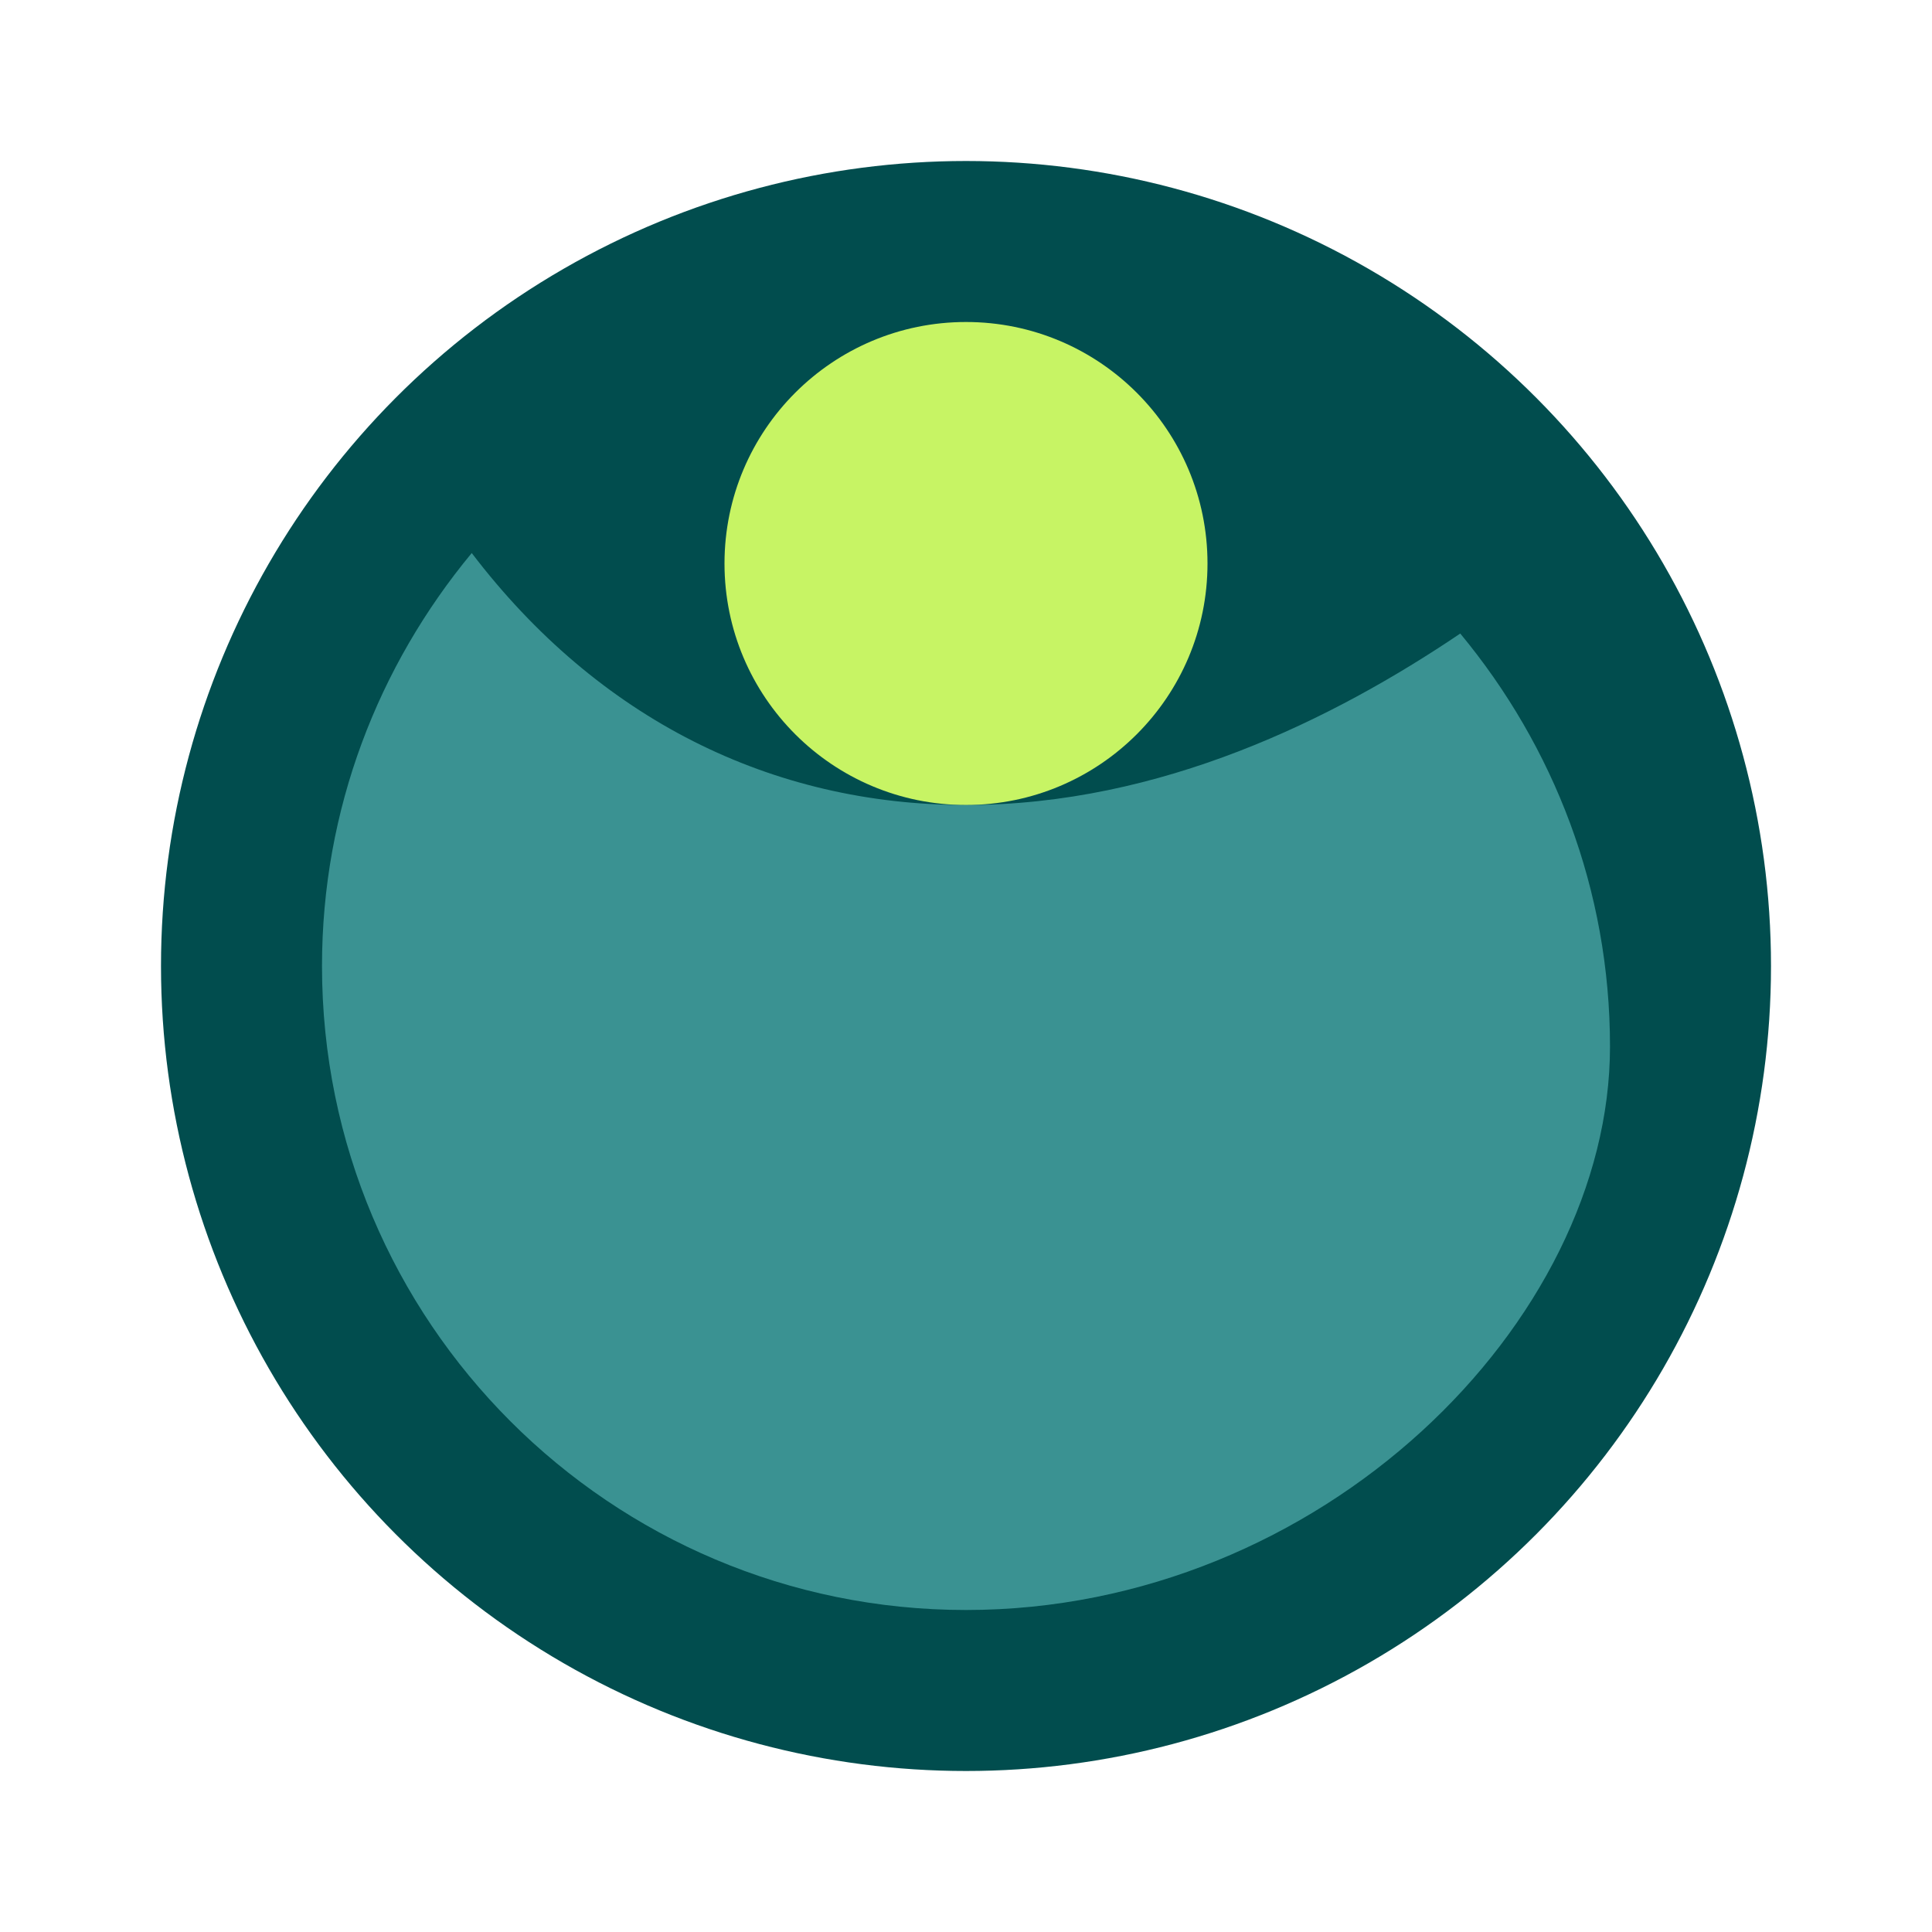
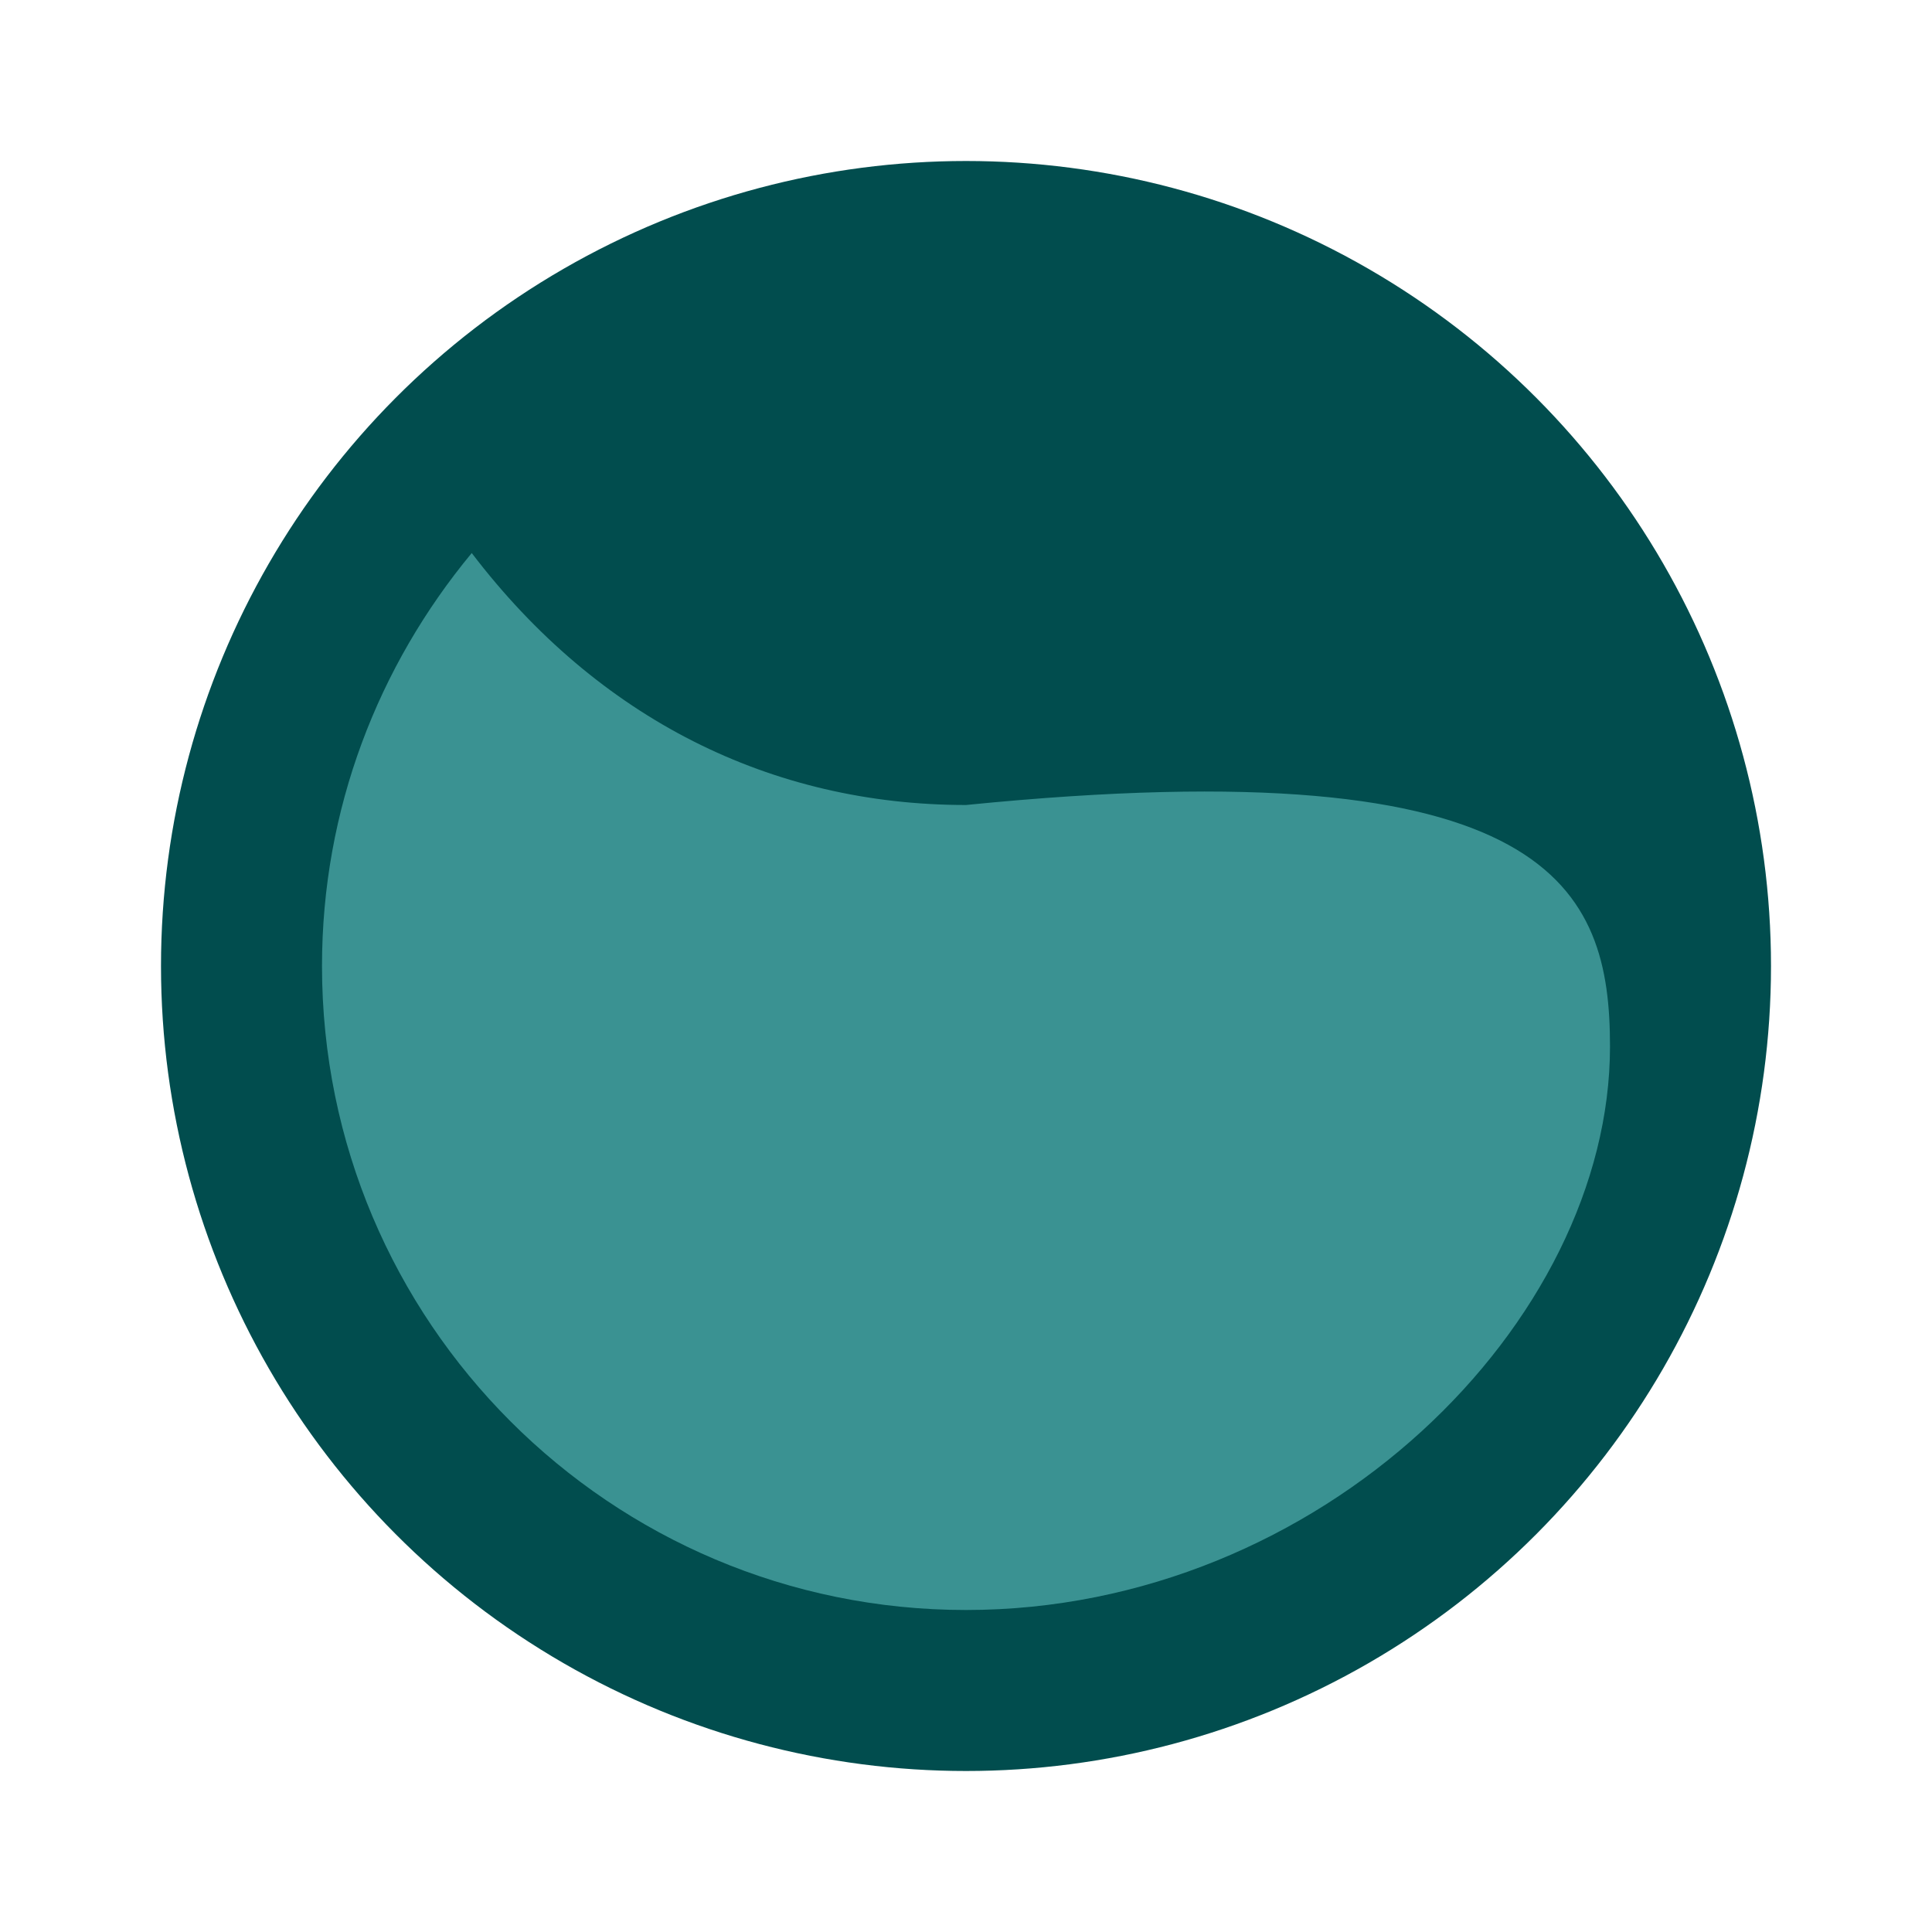
<svg xmlns="http://www.w3.org/2000/svg" viewBox="0 0 24 24" width="24" height="24">
  <circle cx="12" cy="12" r="10" fill="#014d4e" />
-   <circle cx="12" cy="7" r="3" fill="#c7f464" />
-   <path d="M12,20c-4.42,0-8-3.58-8-8c0-1.95,0.7-3.73,1.86-5.13C7.43,8.93,9.58,10,12,10c2.42,0,4.57-1.07,6.14-2.13C19.3,9.27,20,11.05,20,13C20,16.42,16.42,20,12,20z" fill="#61c0bf" opacity="0.6" />
+   <path d="M12,20c-4.42,0-8-3.58-8-8c0-1.95,0.7-3.73,1.86-5.13C7.43,8.93,9.58,10,12,10C19.3,9.27,20,11.05,20,13C20,16.42,16.42,20,12,20z" fill="#61c0bf" opacity="0.6" />
</svg>